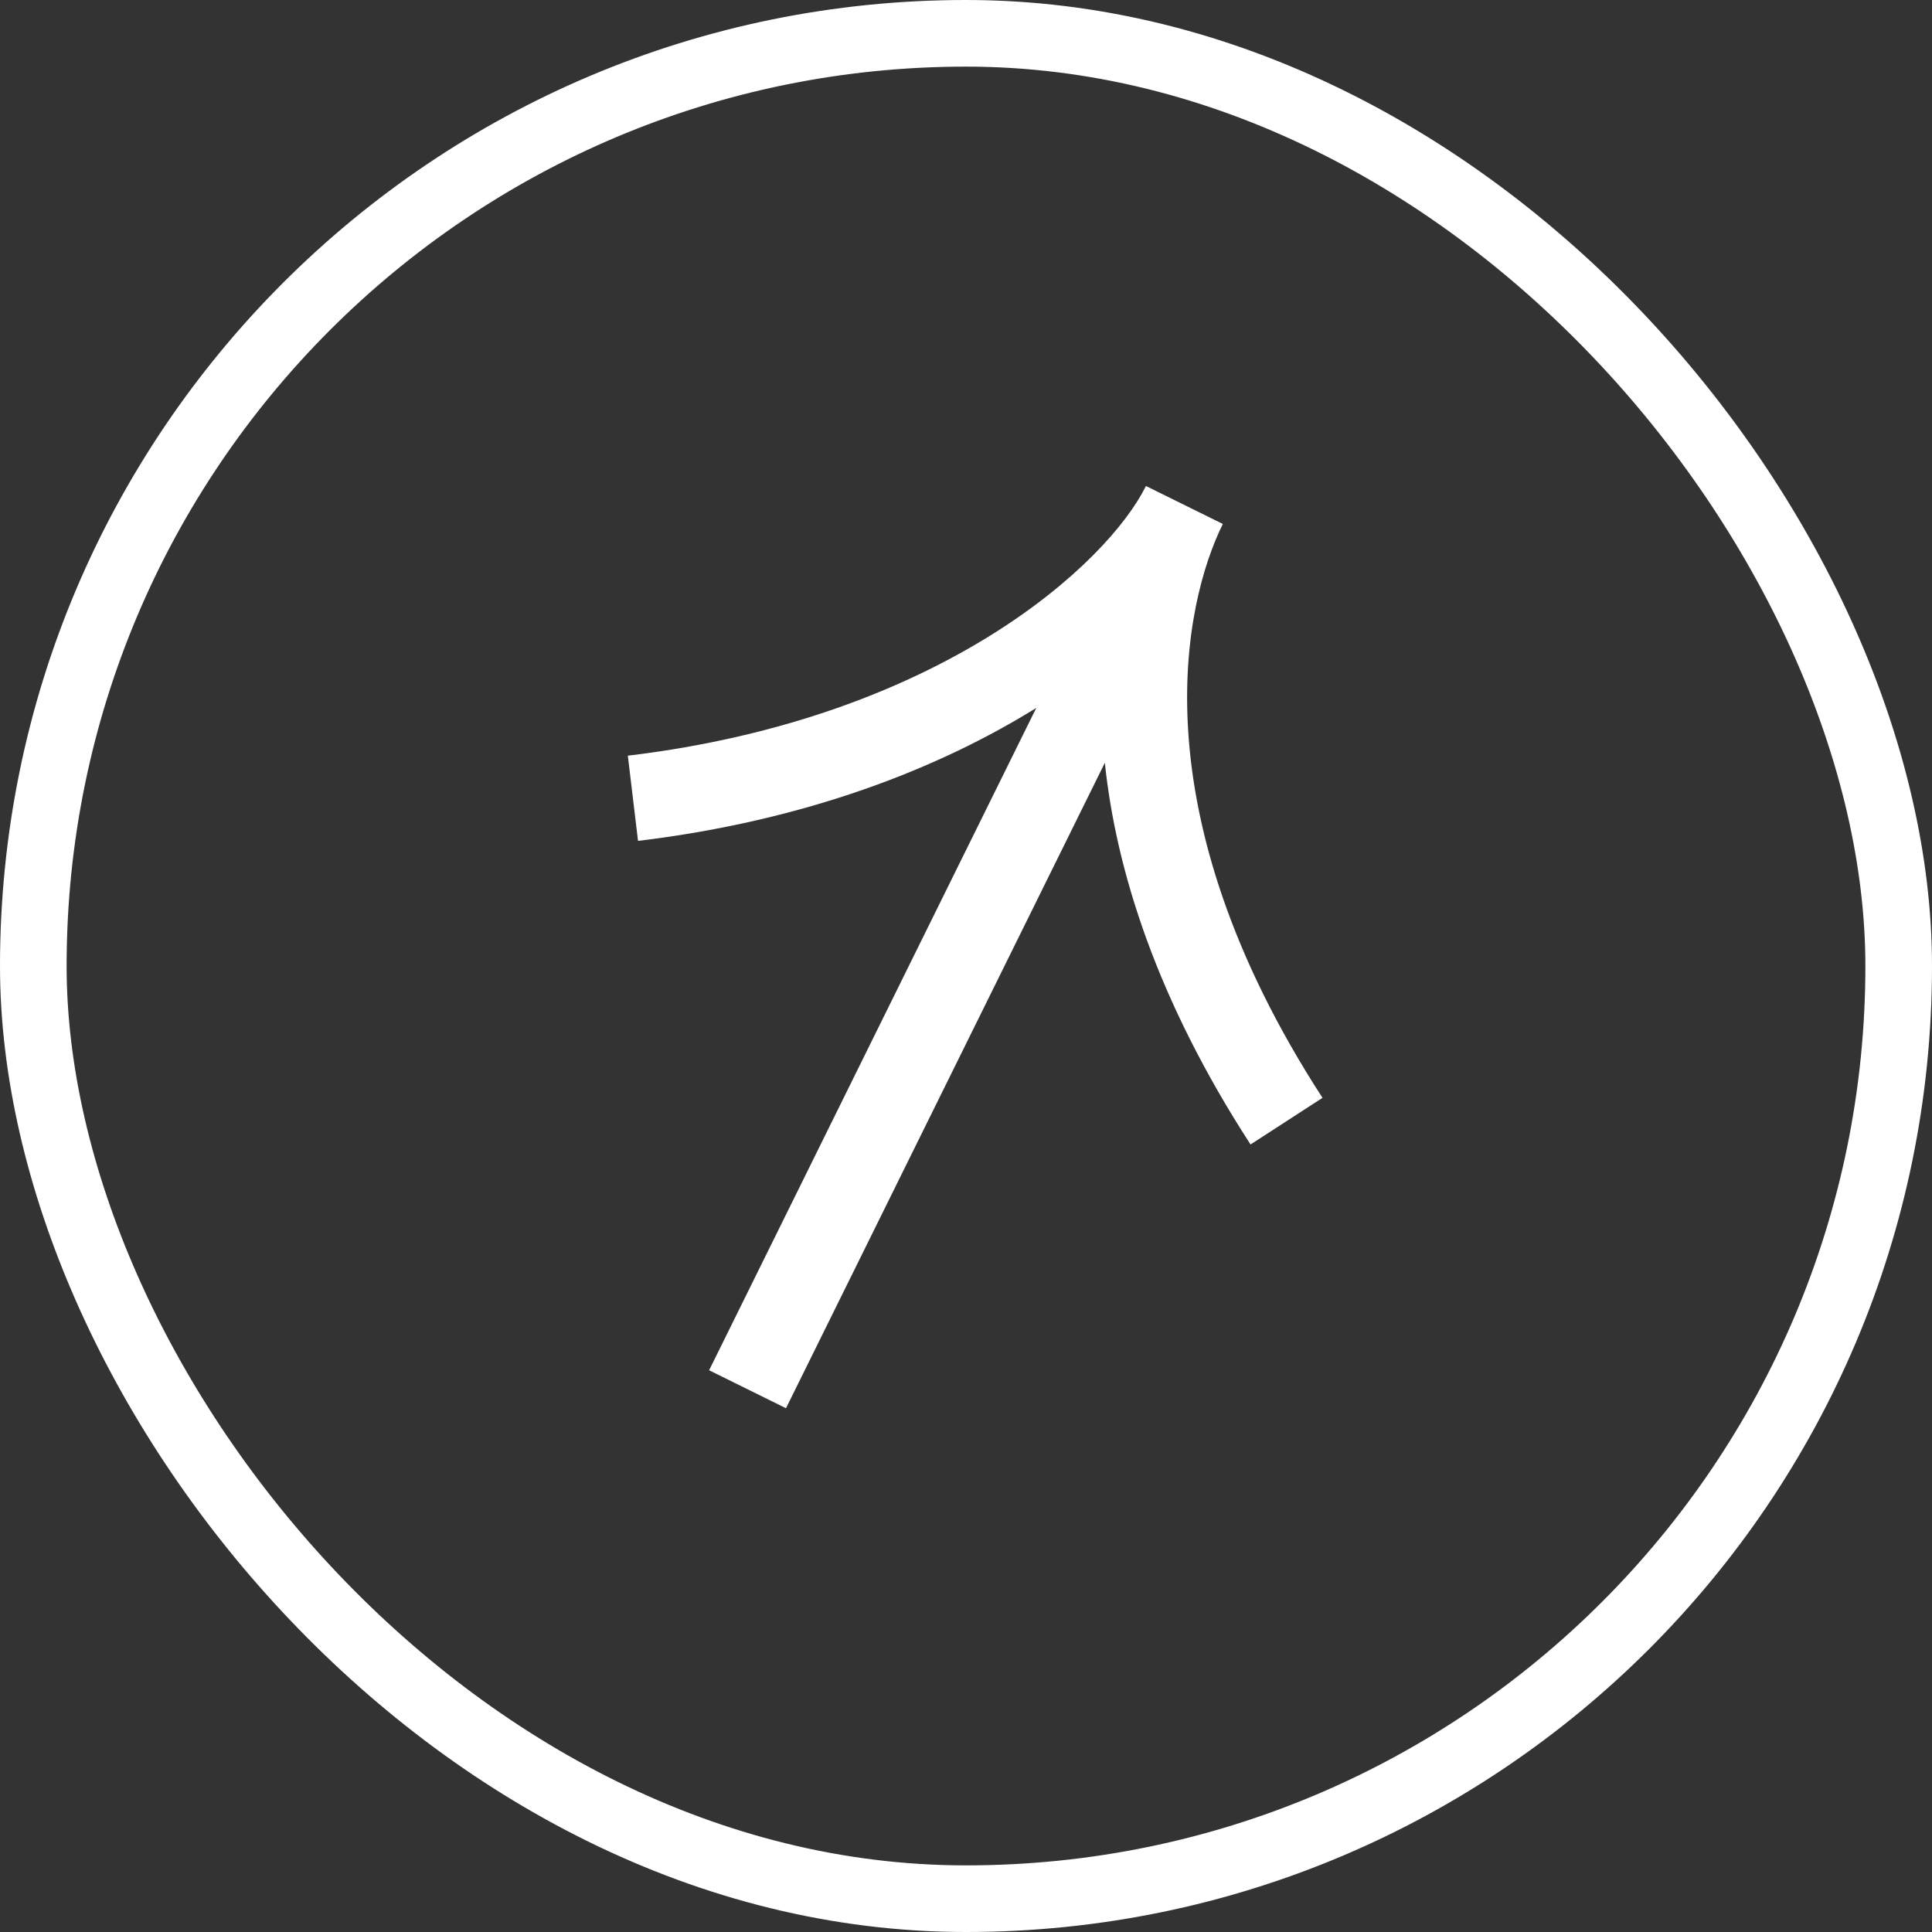
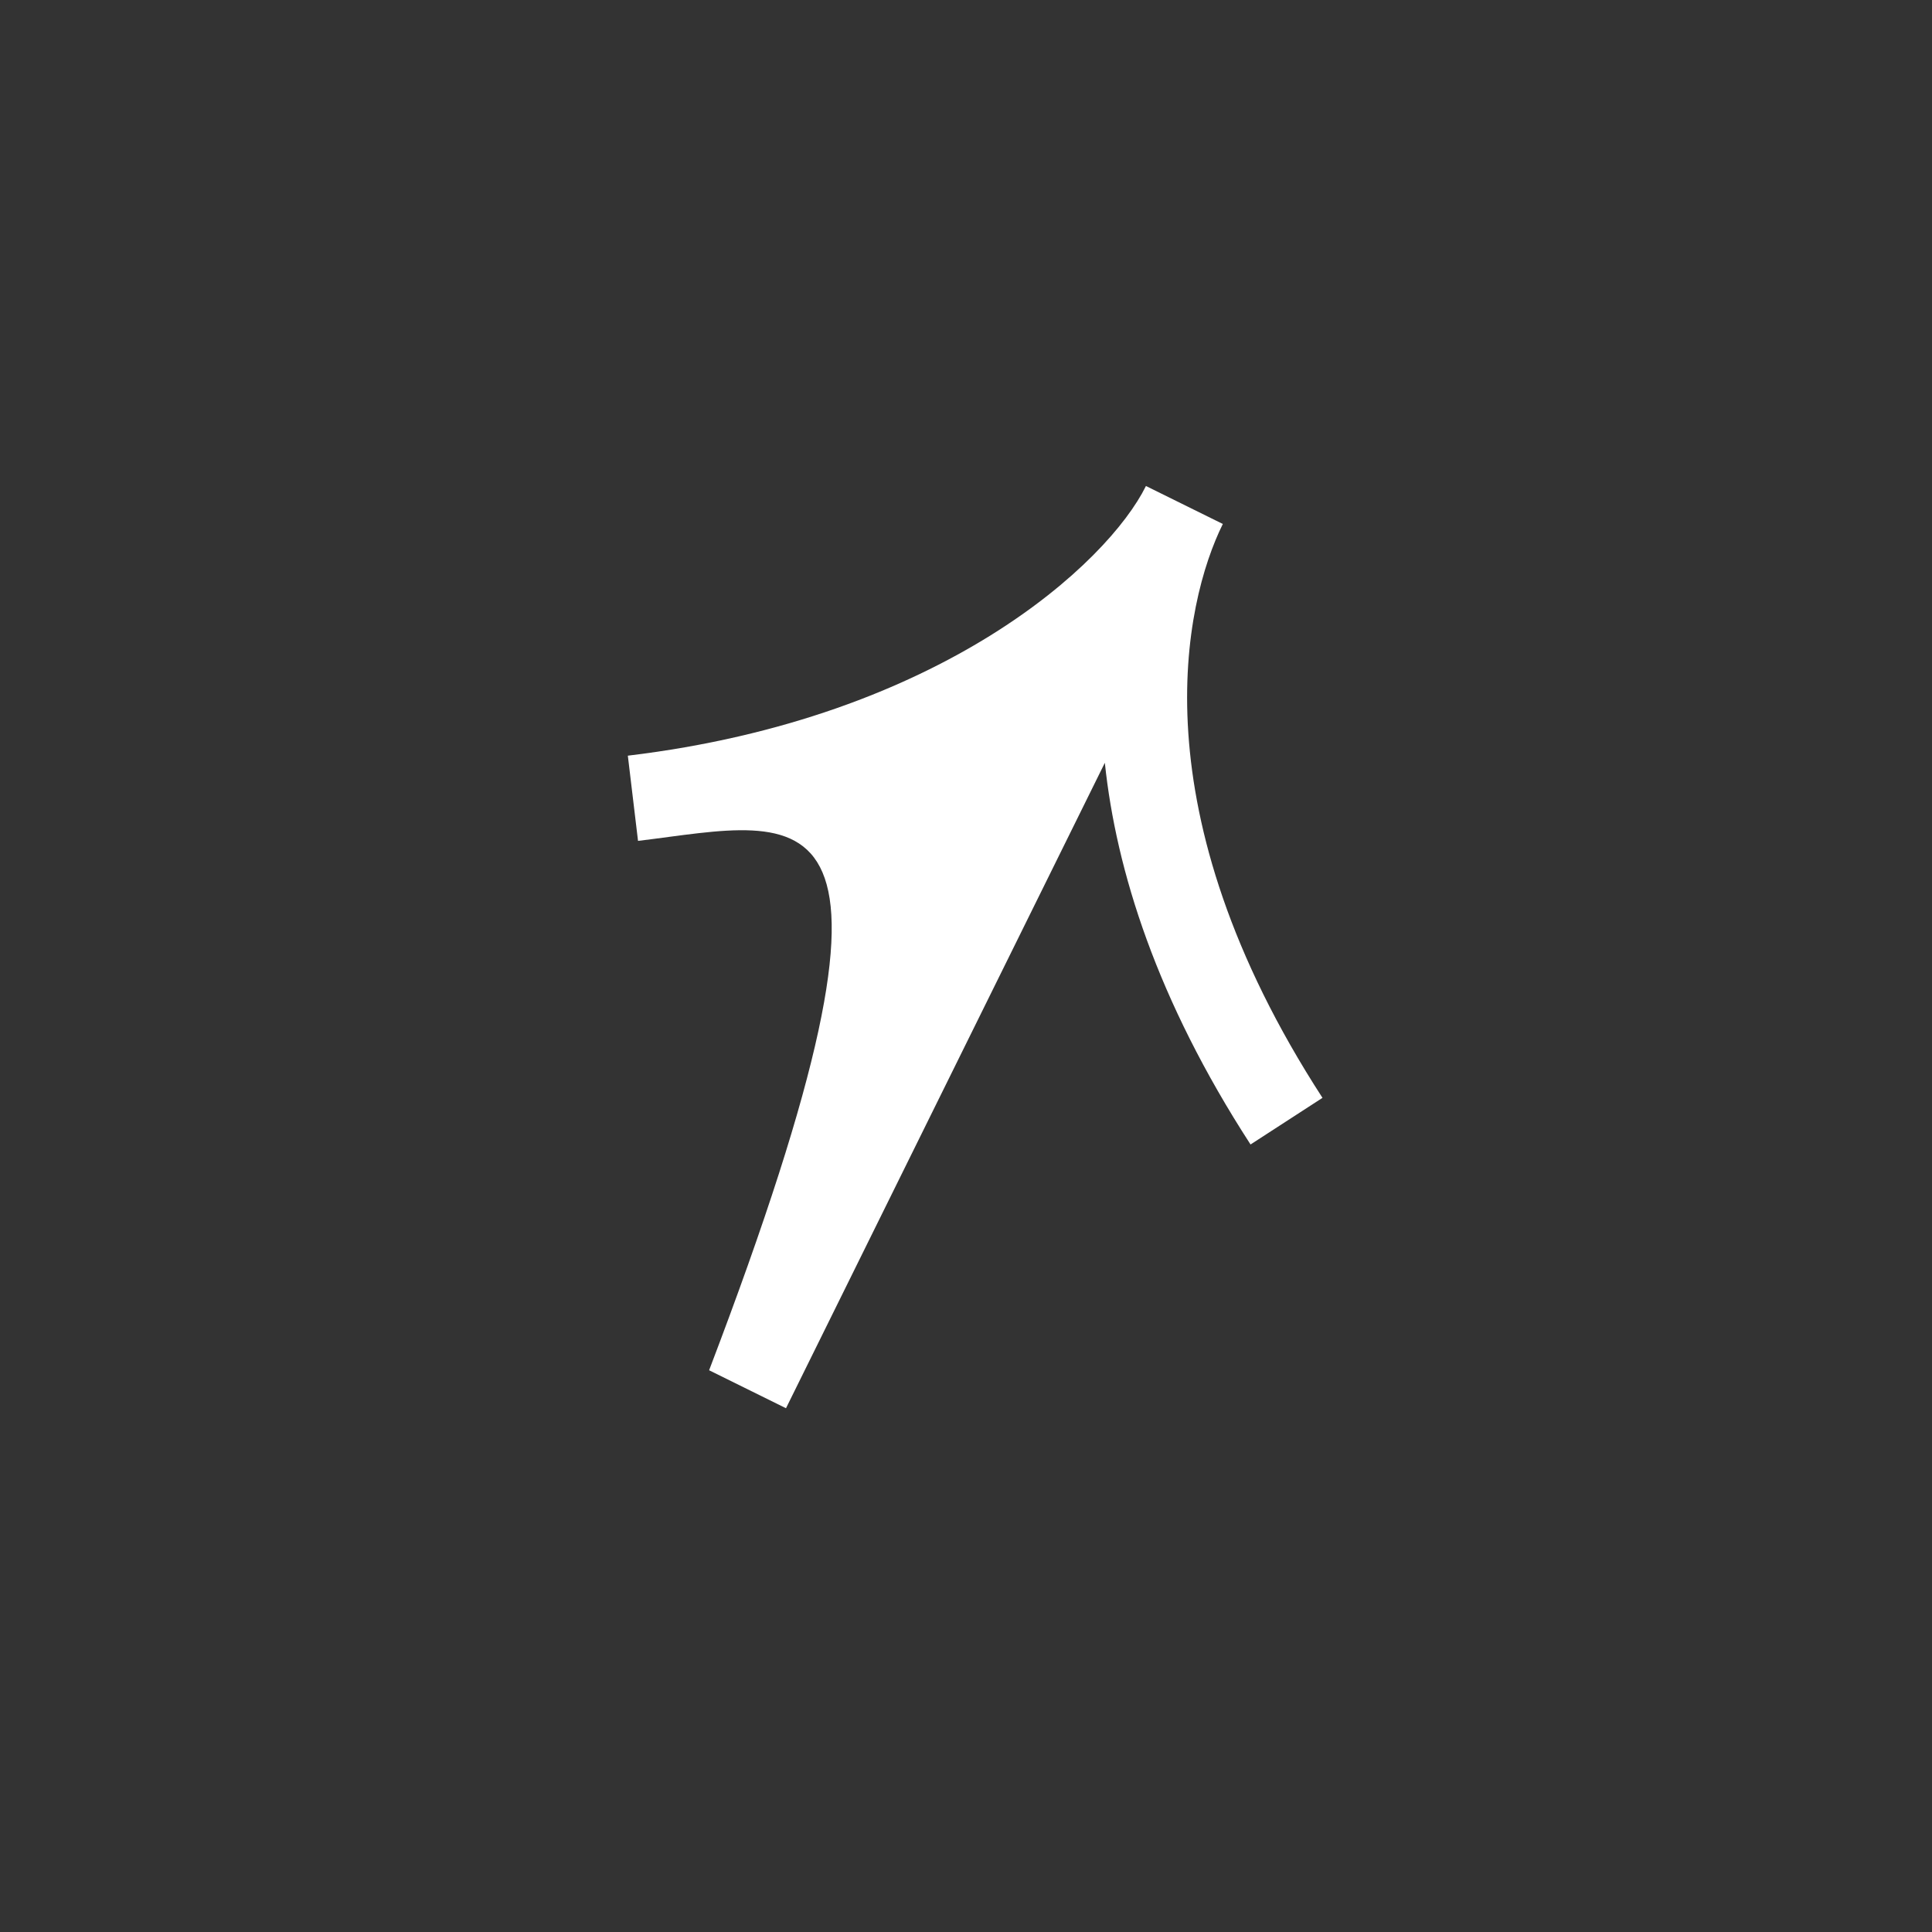
<svg xmlns="http://www.w3.org/2000/svg" width="29" height="29" viewBox="0 0 29 29" fill="none">
  <rect x="0" y="0" width="29" height="29" fill="#333333" stroke="none" />
-   <rect x="28.5" y="28.5" width="28" height="28" rx="14" transform="rotate(180 28.5 28.5)" stroke="white" />
-   <path d="M9.424 11.343C14.135 10.778 16.632 8.447 17.201 7.295L18.355 7.865C17.769 9.051 17.061 12.175 19.851 16.479L18.771 17.179C17.364 15.008 16.754 13.067 16.584 11.45L11.798 21.138L10.644 20.568L15.555 10.626C14.089 11.537 12.093 12.319 9.577 12.622L9.424 11.343Z" fill="white" />
+   <path d="M9.424 11.343C14.135 10.778 16.632 8.447 17.201 7.295L18.355 7.865C17.769 9.051 17.061 12.175 19.851 16.479L18.771 17.179C17.364 15.008 16.754 13.067 16.584 11.45L11.798 21.138L10.644 20.568C14.089 11.537 12.093 12.319 9.577 12.622L9.424 11.343Z" fill="white" />
</svg>